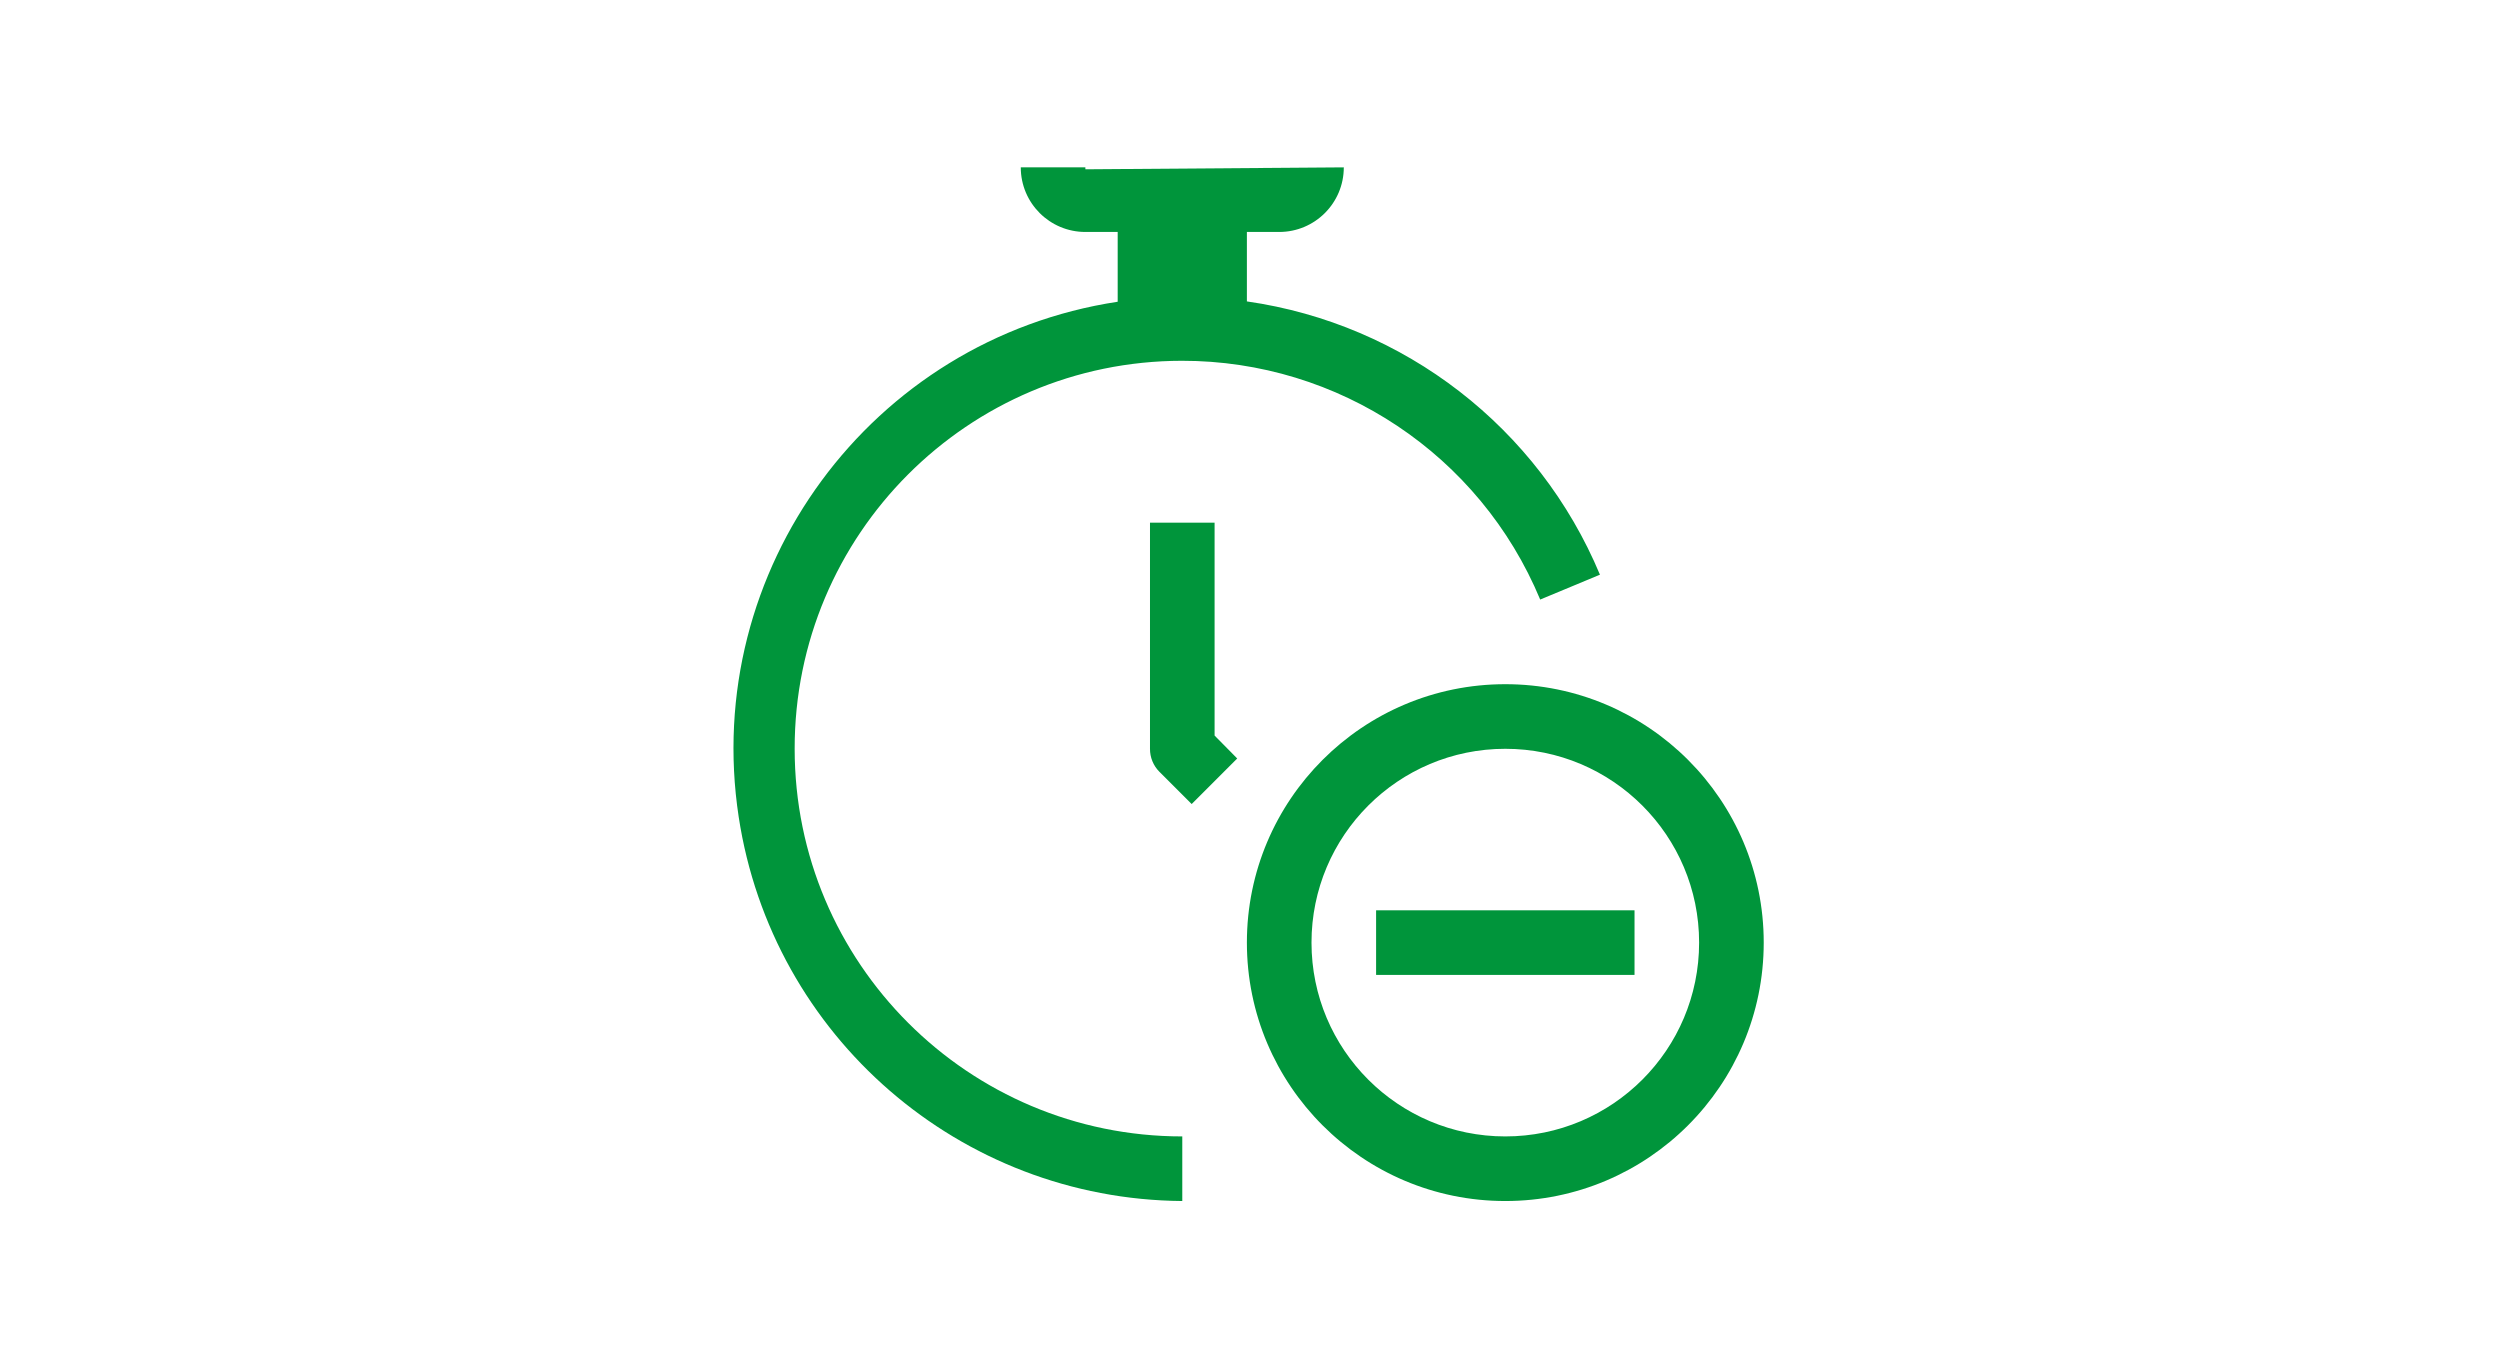
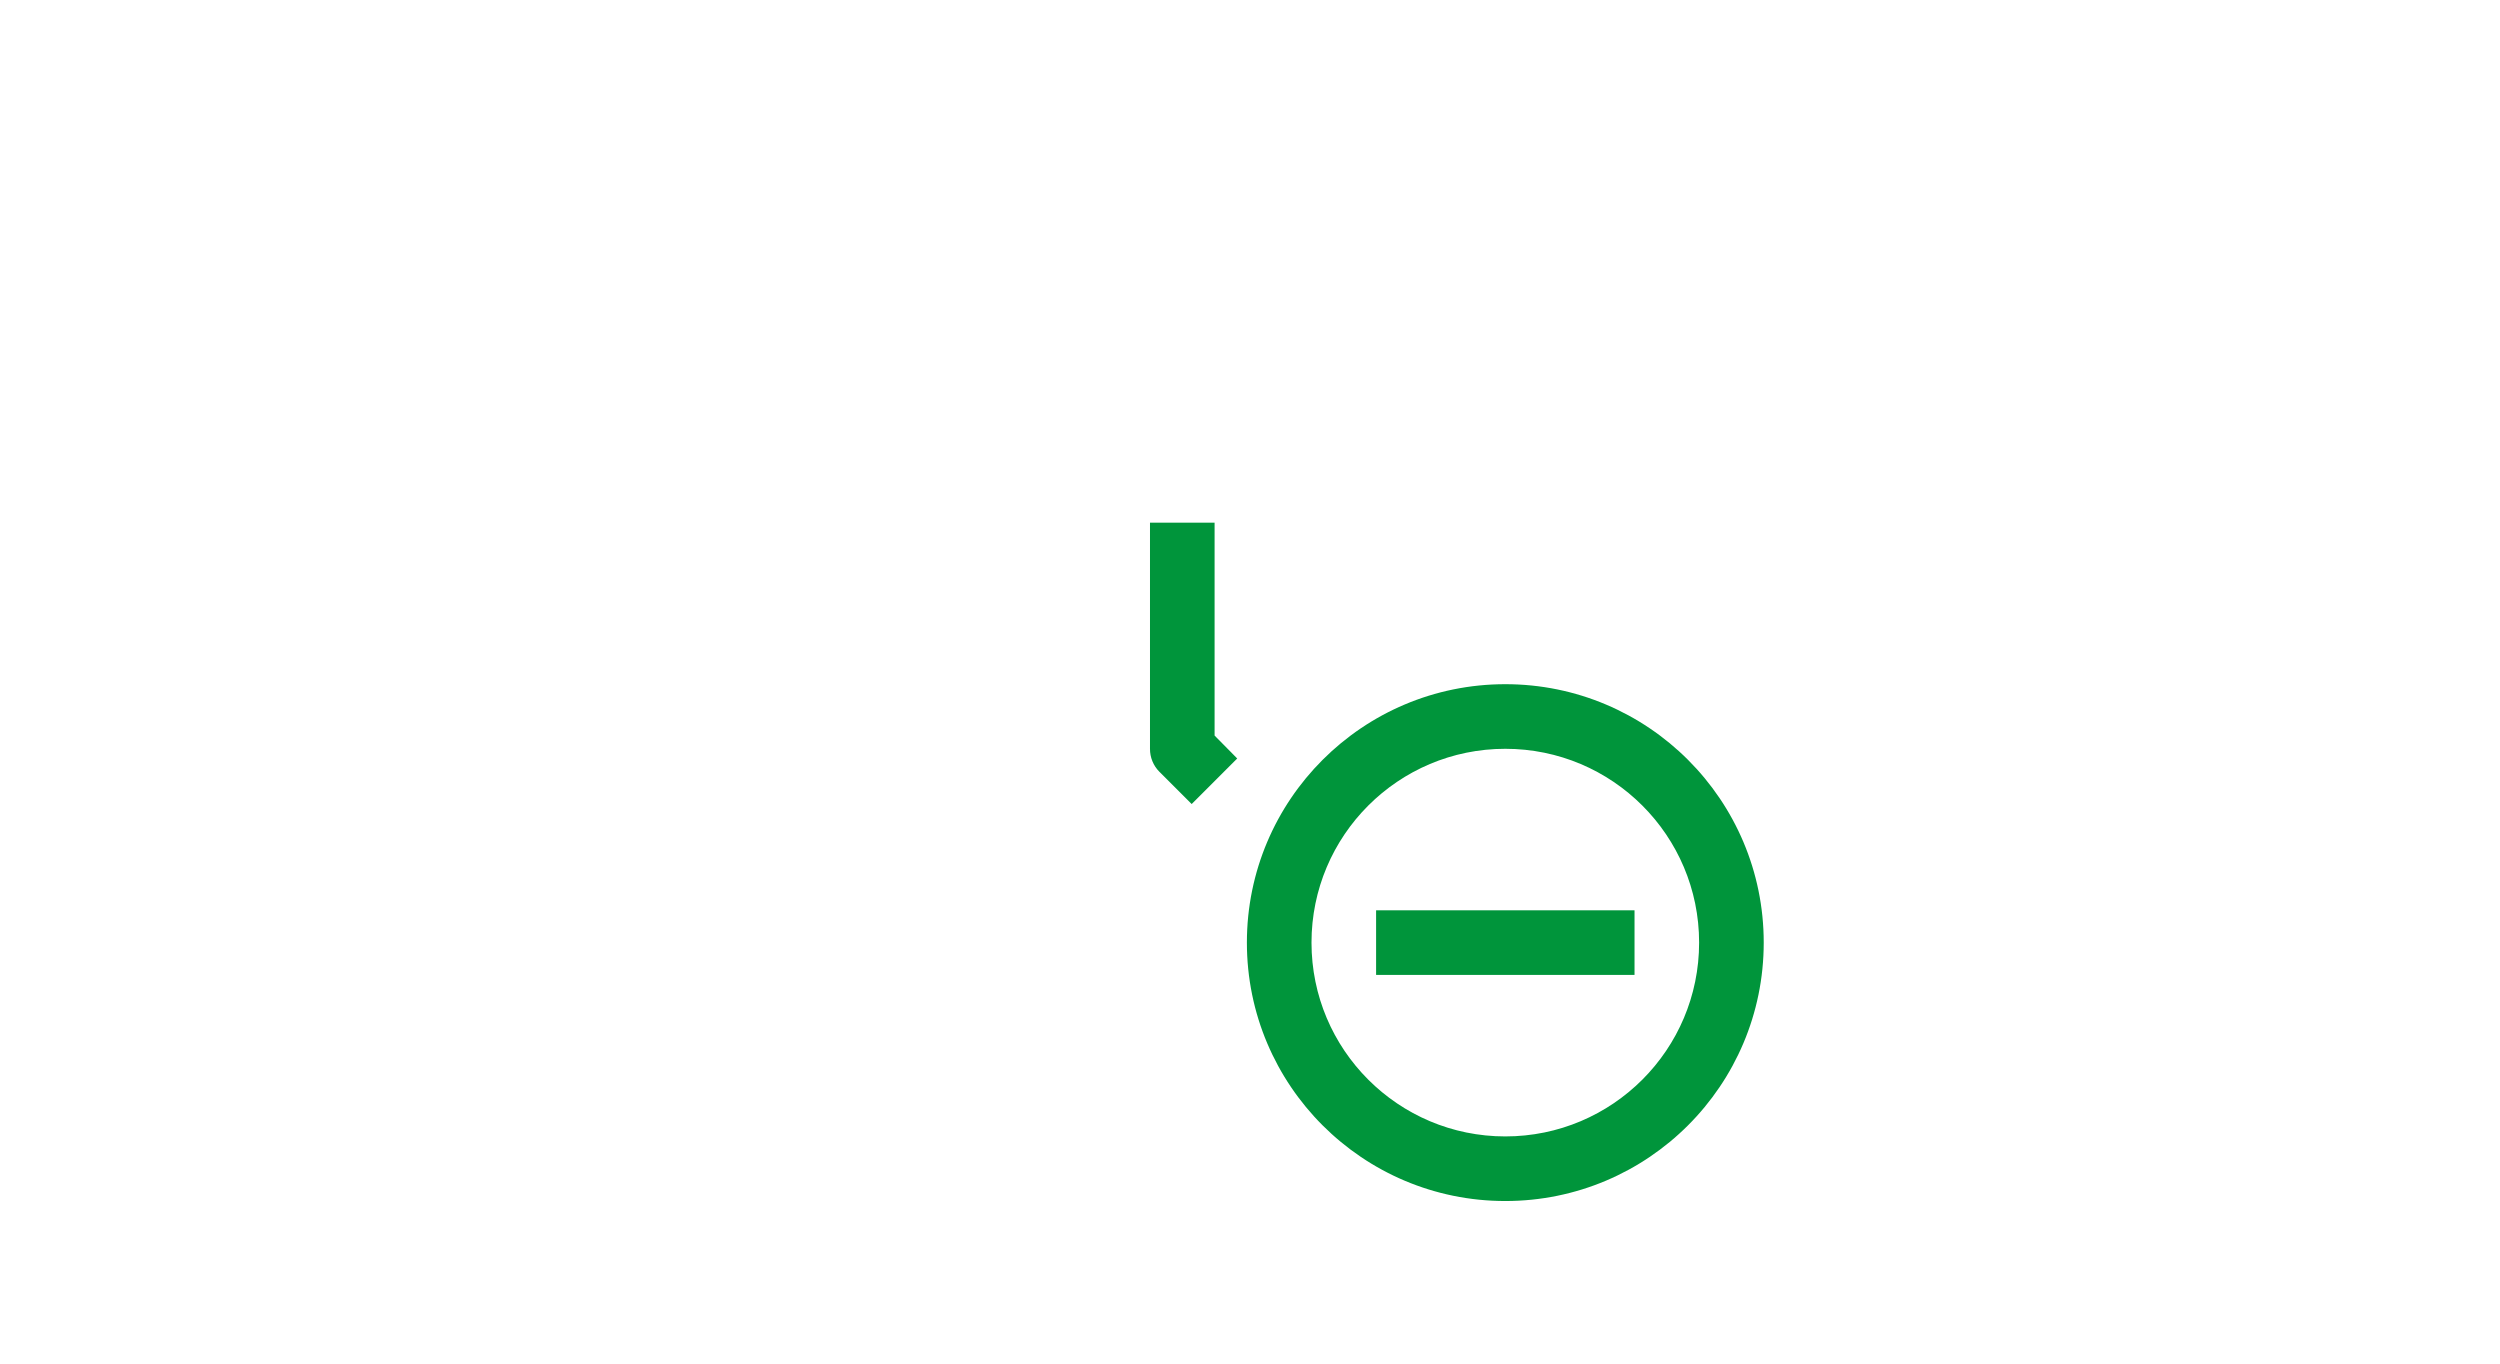
<svg xmlns="http://www.w3.org/2000/svg" width="220px" height="120px" viewBox="0 0 220 120">
  <title>Group 3</title>
  <desc>Created with Sketch.</desc>
  <g id="Page-1" stroke="none" stroke-width="1" fill="none" fill-rule="evenodd">
    <g id="Group-3">
      <g id="Group-2" fill="#FFFFFF">
-         <rect id="Rectangle" x="0" y="0" width="220" height="120" />
-       </g>
+         </g>
      <g id="Group" transform="translate(64, 14)" fill="#00953B">
        <g id="Group-73">
-           <path d="M5.93,51.894 C5.911,33.055 21.168,17.768 40.007,17.749 C53.798,17.735 66.241,26.028 71.537,38.761 L76.795,36.573 C71.394,23.647 59.593,14.513 45.726,12.524 L45.726,6.413 L48.569,6.413 C51.709,6.413 54.254,3.868 54.254,0.728 L31.513,0.898 C31.506,0.842 31.506,0.784 31.513,0.728 L25.828,0.728 C25.828,3.868 28.373,6.413 31.513,6.413 L34.356,6.413 L34.356,12.553 C12.628,15.862 -2.304,36.159 1.005,57.887 C3.948,77.213 20.493,91.54 40.041,91.69 L40.041,86.005 C21.202,86.005 5.93,70.733 5.93,51.894" id="Fill-67" />
          <path d="M42.884,31.996 L37.199,31.996 L37.199,51.894 C37.195,52.65 37.491,53.376 38.023,53.912 L40.866,56.755 L44.874,52.747 L42.884,50.729 L42.884,31.996 Z" id="Fill-69" />
          <path d="M68.467,46.209 C55.908,46.209 45.726,56.39 45.726,68.949 C45.726,81.509 55.908,91.69 68.467,91.69 C81.026,91.69 91.208,81.509 91.208,68.949 C91.208,56.39 81.026,46.209 68.467,46.209 M68.467,86.005 C59.048,86.005 51.412,78.369 51.412,68.949 C51.412,59.53 59.048,51.894 68.467,51.894 C77.886,51.894 85.522,59.53 85.522,68.949 C85.522,78.369 77.886,86.005 68.467,86.005" id="Fill-71" />
        </g>
        <polygon id="Fill-74" points="57.097 71.792 79.838 71.792 79.838 66.107 57.097 66.107" />
      </g>
    </g>
  </g>
</svg>